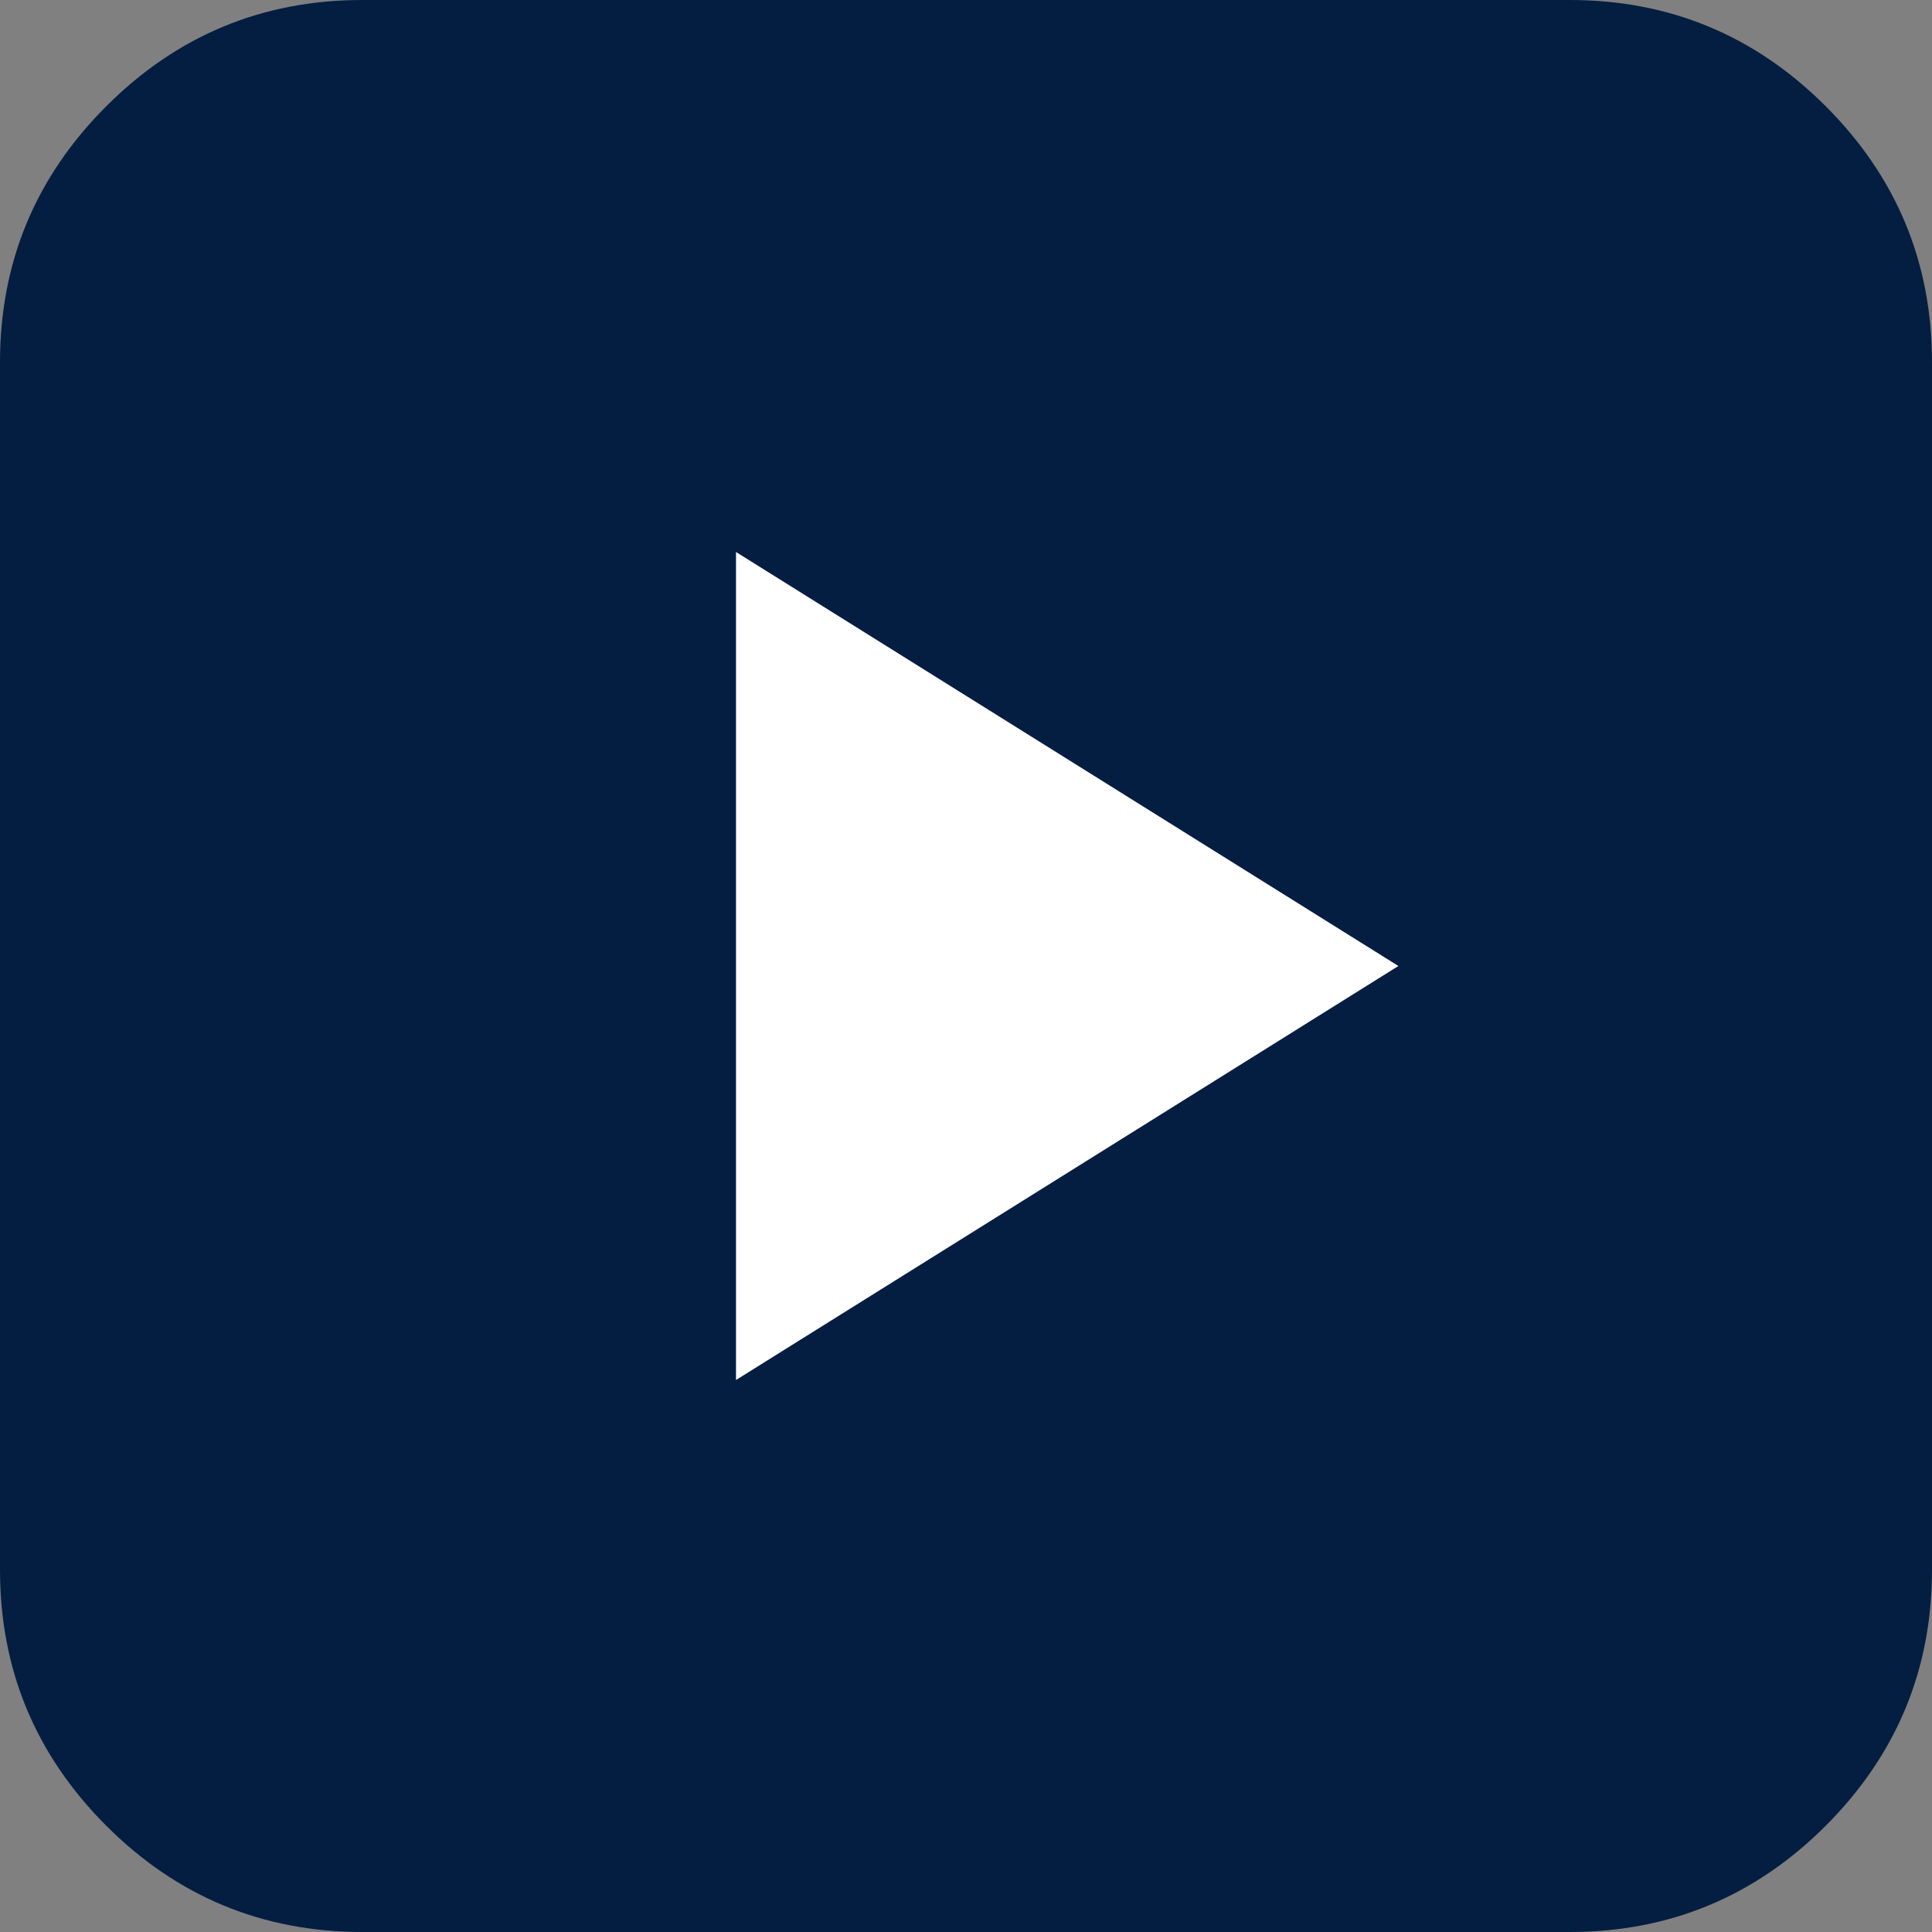
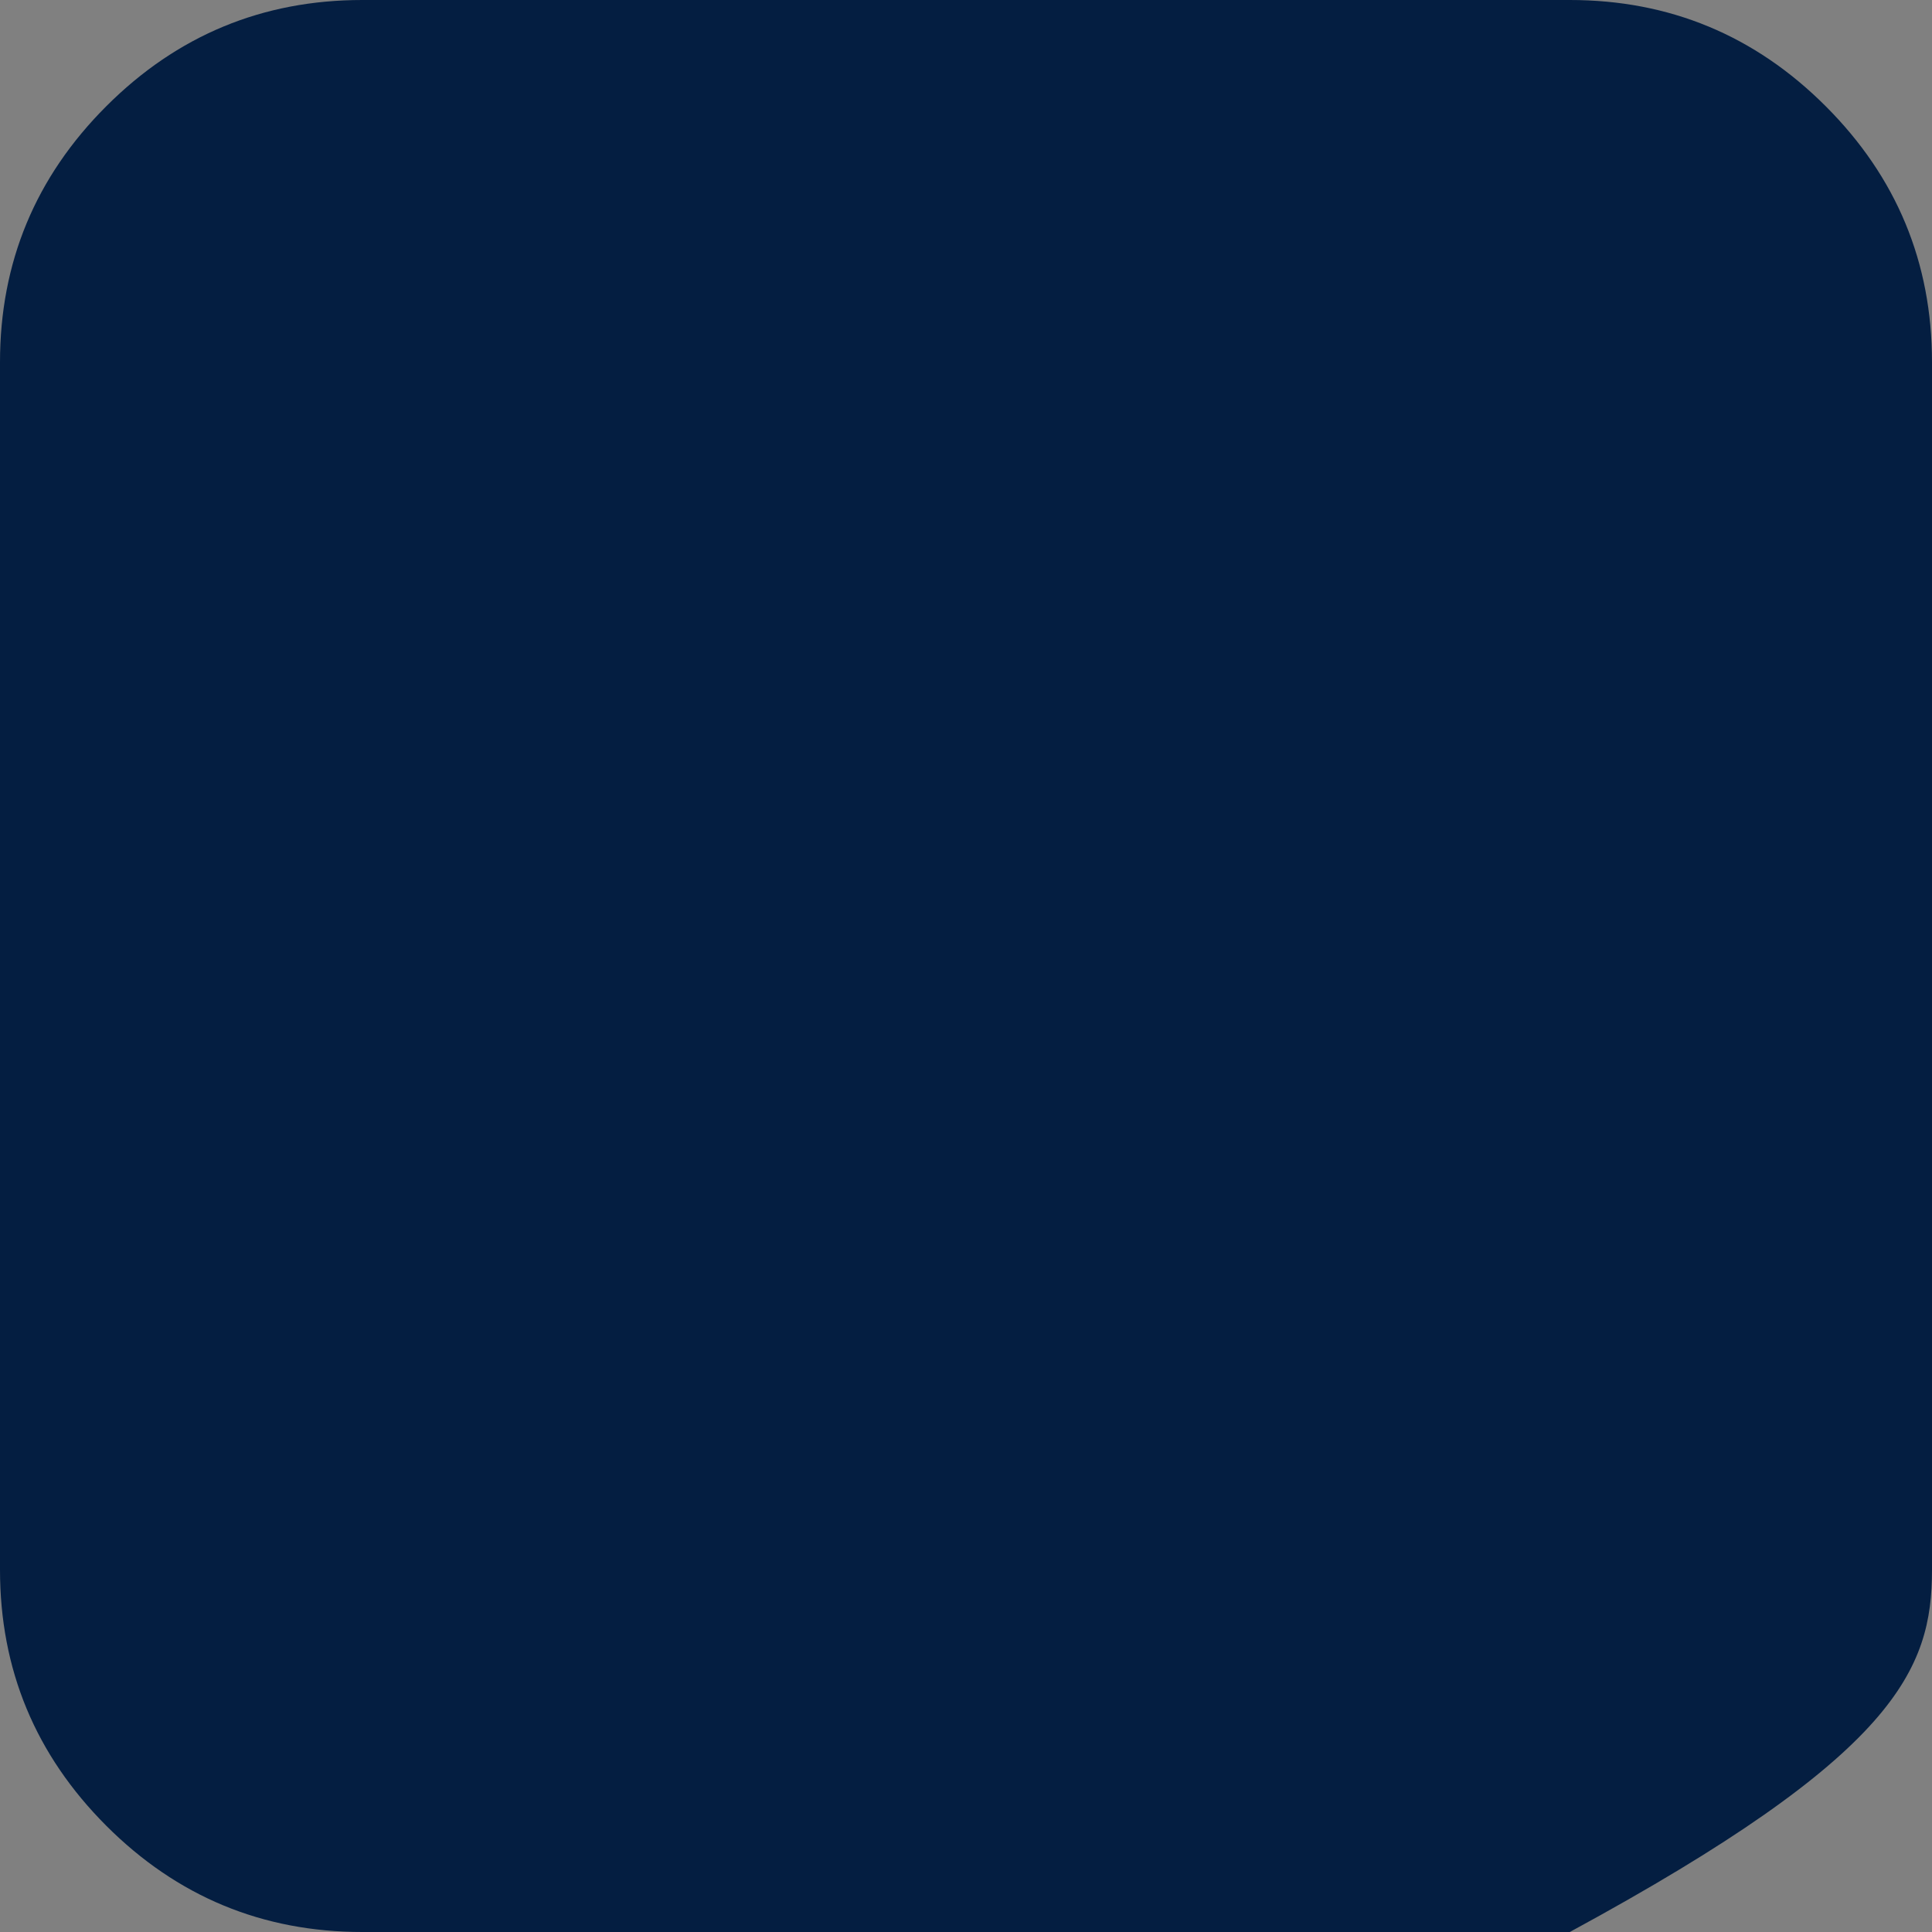
<svg xmlns="http://www.w3.org/2000/svg" width="21px" height="21px" viewBox="0 0 21 21" version="1.1">
  <rect x="0" y="0" width="21" height="21" fill="#808080" stroke="none" />
  <title>YT</title>
  <g id="Symbols" stroke="none" stroke-width="1" fill="none" fill-rule="evenodd">
    <g id="footer" transform="translate(-849, -198)">
      <g id="YT" transform="translate(849, 198)">
-         <path d="M19.845,1.155 C19.075,0.385 18.147,0 17.063,0 L3.938,0 C2.853,0 1.925,0.385 1.155,1.155 C0.385,1.925 0,2.853 0,3.937 L0,17.062 C0,18.147 0.385,19.074 1.155,19.845 C1.925,20.615 2.853,21 3.938,21 L17.063,21 C18.147,21 19.075,20.615 19.845,19.845 C20.615,19.074 21,18.147 21,17.062 L21,3.937 C21,2.853 20.615,1.925 19.845,1.155 Z" id="Shape" fill="#041E41" fill-rule="nonzero" />
-         <polygon id="Fill-1" fill="#FFFFFF" points="8 6 8 15 15.2 10.5" />
+         <path d="M19.845,1.155 C19.075,0.385 18.147,0 17.063,0 L3.938,0 C2.853,0 1.925,0.385 1.155,1.155 C0.385,1.925 0,2.853 0,3.937 L0,17.062 C0,18.147 0.385,19.074 1.155,19.845 C1.925,20.615 2.853,21 3.938,21 L17.063,21 C20.615,19.074 21,18.147 21,17.062 L21,3.937 C21,2.853 20.615,1.925 19.845,1.155 Z" id="Shape" fill="#041E41" fill-rule="nonzero" />
      </g>
    </g>
  </g>
</svg>